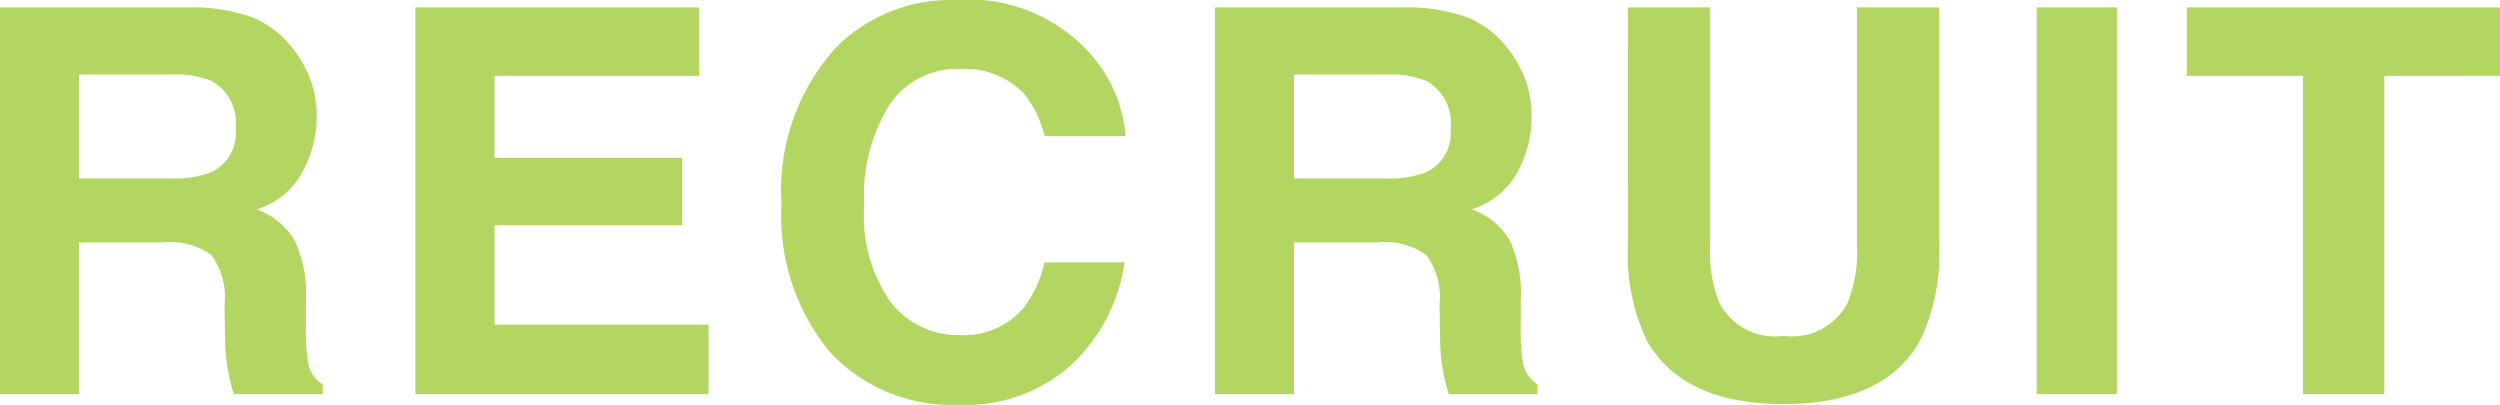
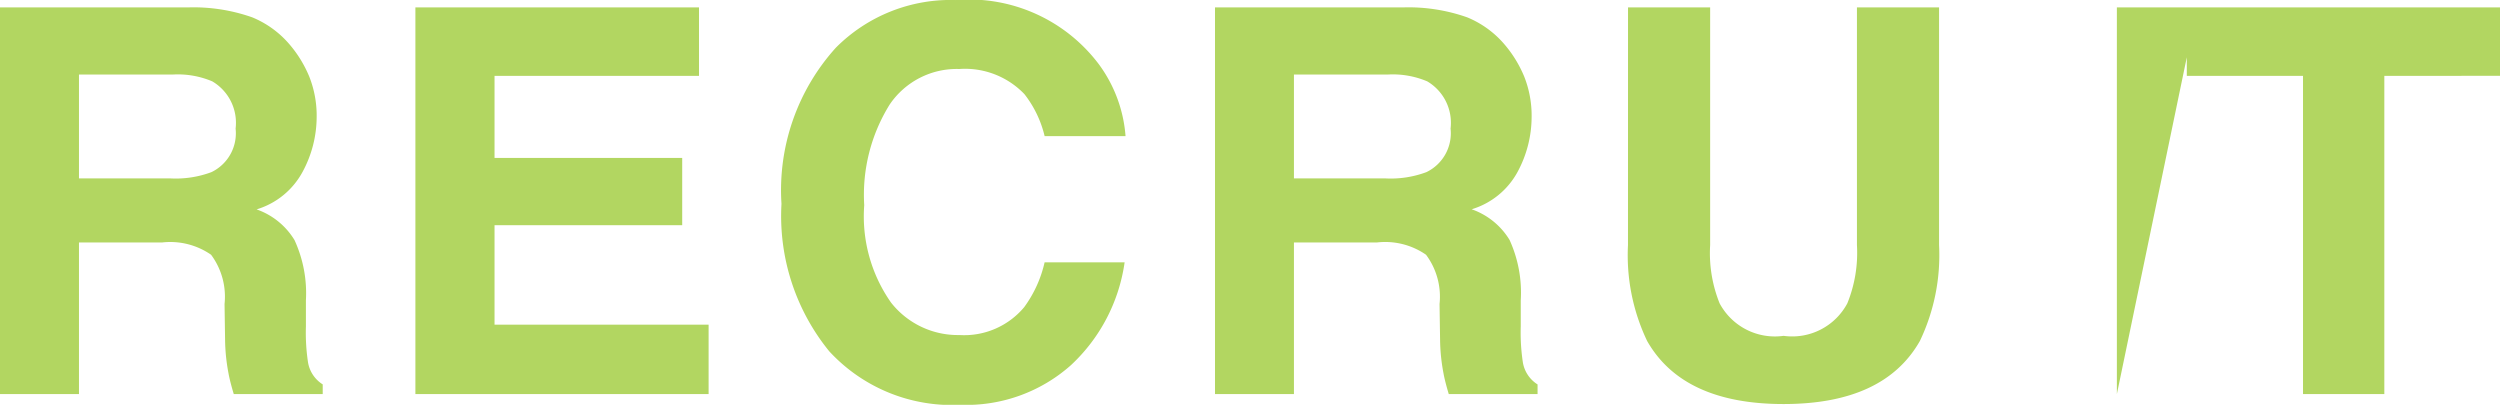
<svg xmlns="http://www.w3.org/2000/svg" width="65.142" height="10.548" viewBox="0 0 65.142 10.548">
-   <path id="パス_10083" data-name="パス 10083" d="M3.172-8.326v2.707H5.558a2.659,2.659,0,0,0,1.066-.164,1.123,1.123,0,0,0,.629-1.135,1.252,1.252,0,0,0-.608-1.23,2.3,2.3,0,0,0-1.025-.178Zm2.885-1.75a4.6,4.6,0,0,1,1.63.26,2.547,2.547,0,0,1,.967.7,3.12,3.12,0,0,1,.52.848,2.763,2.763,0,0,1,.191,1.06A3.019,3.019,0,0,1,9-5.793a2.025,2.025,0,0,1-1.2.981,1.881,1.881,0,0,1,.988.8A3.315,3.315,0,0,1,9.085-2.44v.677a5.177,5.177,0,0,0,.055.937.841.841,0,0,0,.383.574V0H7.205q-.1-.335-.137-.54a4.962,4.962,0,0,1-.089-.868l-.014-.937A1.83,1.83,0,0,0,6.614-3.63a1.868,1.868,0,0,0-1.268-.321H3.172V0H1.114V-10.076ZM19.328-8.292H14v2.14H18.89V-4.4H14v2.591h5.578V0H11.938V-10.076h7.39Zm2.149,3.336a5.534,5.534,0,0,1,1.415-4.067,4.217,4.217,0,0,1,3.131-1.244A4.234,4.234,0,0,1,29.742-8.6a3.611,3.611,0,0,1,.7,1.88H28.334a2.844,2.844,0,0,0-.526-1.094,2.141,2.141,0,0,0-1.7-.656,2.11,2.11,0,0,0-1.812.926,4.453,4.453,0,0,0-.663,2.622,3.908,3.908,0,0,0,.7,2.54,2.214,2.214,0,0,0,1.781.844A2.037,2.037,0,0,0,27.8-2.263a3.148,3.148,0,0,0,.533-1.169h2.085a4.523,4.523,0,0,1-1.4,2.68A4.1,4.1,0,0,1,26.139.28a4.346,4.346,0,0,1-3.418-1.395A5.582,5.582,0,0,1,21.477-4.956ZM34.83-8.326v2.707h2.386a2.659,2.659,0,0,0,1.066-.164,1.123,1.123,0,0,0,.629-1.135,1.252,1.252,0,0,0-.608-1.23,2.3,2.3,0,0,0-1.025-.178Zm2.885-1.75a4.6,4.6,0,0,1,1.63.26,2.547,2.547,0,0,1,.967.7,3.12,3.12,0,0,1,.52.848,2.763,2.763,0,0,1,.191,1.06,3.019,3.019,0,0,1-.362,1.412,2.025,2.025,0,0,1-1.2.981,1.881,1.881,0,0,1,.988.8,3.315,3.315,0,0,1,.291,1.576v.677a5.177,5.177,0,0,0,.055.937.841.841,0,0,0,.383.574V0H38.864q-.1-.335-.137-.54a4.962,4.962,0,0,1-.089-.868l-.014-.937a1.83,1.83,0,0,0-.352-1.285A1.868,1.868,0,0,0,37-3.951H34.83V0H32.773V-10.076Zm5.82,0h2.14v6.193a3.5,3.5,0,0,0,.246,1.518,1.633,1.633,0,0,0,1.668.848,1.627,1.627,0,0,0,1.661-.848A3.5,3.5,0,0,0,49.5-3.883v-6.193h2.14v6.193a5.188,5.188,0,0,1-.5,2.5Q50.207.26,47.589.26T44.034-1.381a5.188,5.188,0,0,1-.5-2.5ZM56.273,0H54.182V-10.076h2.092Zm9.983-10.076v1.784H63.242V0H61.123V-8.292H58.095v-1.784Z" transform="translate(-1.114 10.268)" fill="#b2d661" />
+   <path id="パス_10083" data-name="パス 10083" d="M3.172-8.326v2.707H5.558a2.659,2.659,0,0,0,1.066-.164,1.123,1.123,0,0,0,.629-1.135,1.252,1.252,0,0,0-.608-1.23,2.3,2.3,0,0,0-1.025-.178Zm2.885-1.75a4.6,4.6,0,0,1,1.63.26,2.547,2.547,0,0,1,.967.7,3.12,3.12,0,0,1,.52.848,2.763,2.763,0,0,1,.191,1.06A3.019,3.019,0,0,1,9-5.793a2.025,2.025,0,0,1-1.2.981,1.881,1.881,0,0,1,.988.8A3.315,3.315,0,0,1,9.085-2.44v.677a5.177,5.177,0,0,0,.055.937.841.841,0,0,0,.383.574V0H7.205q-.1-.335-.137-.54a4.962,4.962,0,0,1-.089-.868l-.014-.937A1.83,1.83,0,0,0,6.614-3.63a1.868,1.868,0,0,0-1.268-.321H3.172V0H1.114V-10.076ZM19.328-8.292H14v2.14H18.89V-4.4H14v2.591h5.578V0H11.938V-10.076h7.39Zm2.149,3.336a5.534,5.534,0,0,1,1.415-4.067,4.217,4.217,0,0,1,3.131-1.244A4.234,4.234,0,0,1,29.742-8.6a3.611,3.611,0,0,1,.7,1.88H28.334a2.844,2.844,0,0,0-.526-1.094,2.141,2.141,0,0,0-1.7-.656,2.11,2.11,0,0,0-1.812.926,4.453,4.453,0,0,0-.663,2.622,3.908,3.908,0,0,0,.7,2.54,2.214,2.214,0,0,0,1.781.844A2.037,2.037,0,0,0,27.8-2.263a3.148,3.148,0,0,0,.533-1.169h2.085a4.523,4.523,0,0,1-1.4,2.68A4.1,4.1,0,0,1,26.139.28a4.346,4.346,0,0,1-3.418-1.395A5.582,5.582,0,0,1,21.477-4.956ZM34.83-8.326v2.707h2.386a2.659,2.659,0,0,0,1.066-.164,1.123,1.123,0,0,0,.629-1.135,1.252,1.252,0,0,0-.608-1.23,2.3,2.3,0,0,0-1.025-.178Zm2.885-1.75a4.6,4.6,0,0,1,1.63.26,2.547,2.547,0,0,1,.967.7,3.12,3.12,0,0,1,.52.848,2.763,2.763,0,0,1,.191,1.06,3.019,3.019,0,0,1-.362,1.412,2.025,2.025,0,0,1-1.2.981,1.881,1.881,0,0,1,.988.8,3.315,3.315,0,0,1,.291,1.576v.677a5.177,5.177,0,0,0,.055.937.841.841,0,0,0,.383.574V0H38.864q-.1-.335-.137-.54a4.962,4.962,0,0,1-.089-.868l-.014-.937a1.83,1.83,0,0,0-.352-1.285A1.868,1.868,0,0,0,37-3.951H34.83V0H32.773V-10.076Zm5.82,0h2.14v6.193a3.5,3.5,0,0,0,.246,1.518,1.633,1.633,0,0,0,1.668.848,1.627,1.627,0,0,0,1.661-.848A3.5,3.5,0,0,0,49.5-3.883v-6.193h2.14v6.193a5.188,5.188,0,0,1-.5,2.5Q50.207.26,47.589.26T44.034-1.381a5.188,5.188,0,0,1-.5-2.5ZM56.273,0V-10.076h2.092Zm9.983-10.076v1.784H63.242V0H61.123V-8.292H58.095v-1.784Z" transform="translate(-1.114 10.268)" fill="#b2d661" />
</svg>